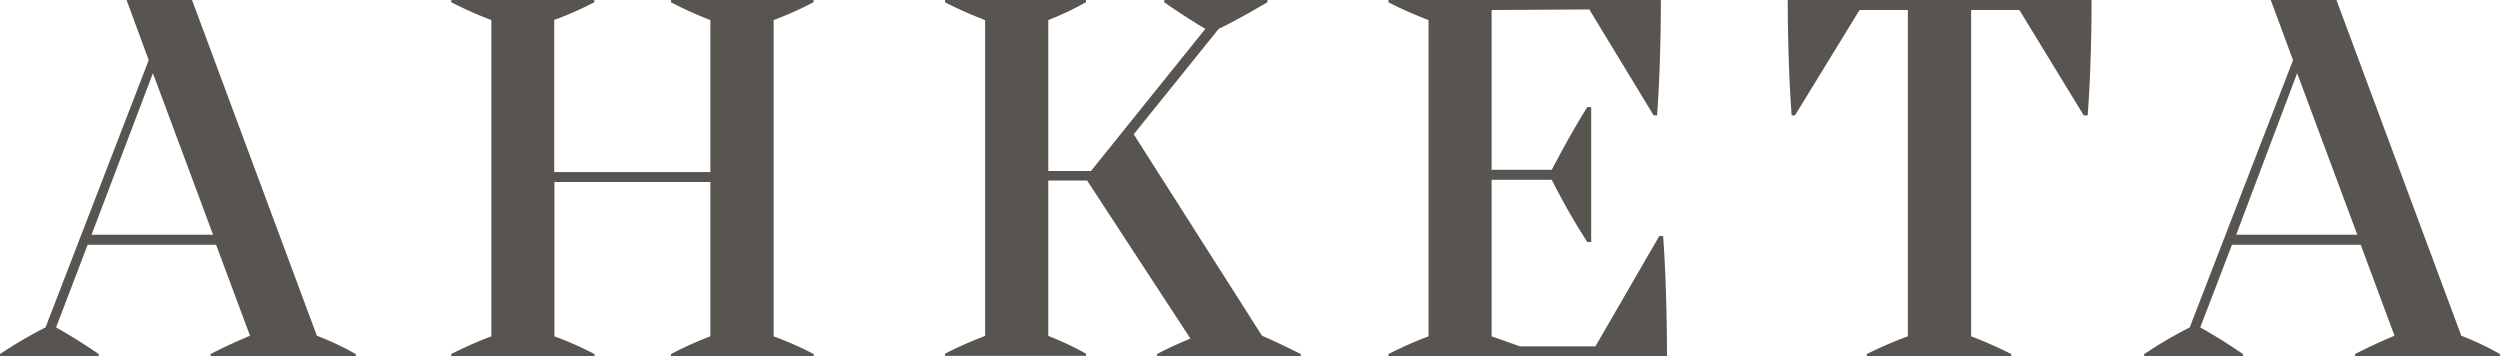
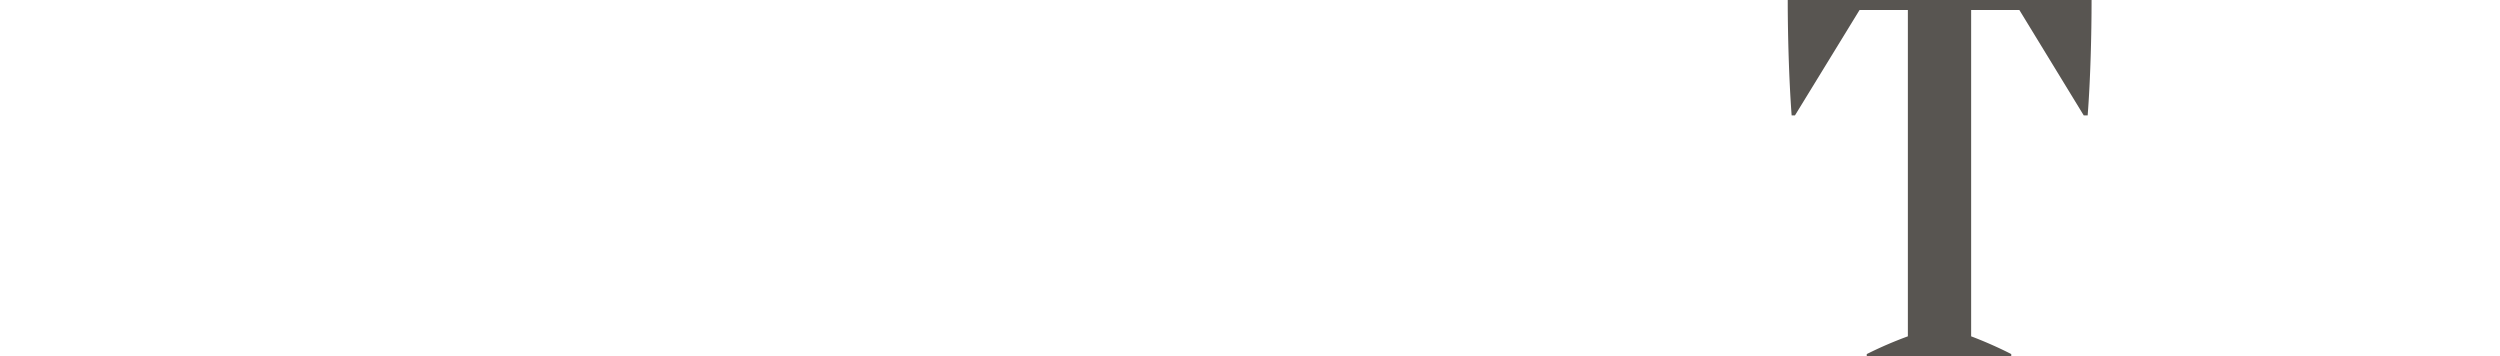
<svg xmlns="http://www.w3.org/2000/svg" viewBox="0 0 249.31 35.53">
  <defs>
    <style>.cls-1{fill:#585551;}</style>
  </defs>
  <g id="Слой_2" data-name="Слой 2">
    <g id="Слой_1-2" data-name="Слой 1">
-       <path class="cls-1" d="M35.48,35.31v.22H21v-.22c1.27-.67,2.49-1.22,3.93-1.83l-3.38-9.07H8.74L5.59,32.65c1.66.94,2.88,1.72,4.26,2.66v.22H0v-.22a43,43,0,0,1,4.54-2.66L14.83,6,12.62,0h6.53L31.6,33.48A28.84,28.84,0,0,1,35.48,35.31ZM21.25,23.41l-6-16.11L9.13,23.41Z" />
-       <path class="cls-1" d="M77.15,2V33.54a34,34,0,0,1,4,1.77v.22H66.91v-.22a35.56,35.56,0,0,1,3.93-1.77V18.15H55.29V33.54a34,34,0,0,1,4,1.77v.22H45v-.22a37.49,37.49,0,0,1,4-1.77V2A37.49,37.49,0,0,1,45,.22V0H59.27V.22a34,34,0,0,1-4,1.77V17.16H70.84V2A35.56,35.56,0,0,1,66.91.22V0H81.13V.22A34,34,0,0,1,77.15,2Z" />
-       <path class="cls-1" d="M129.72,35.31v.22H115.39v-.22c1-.55,2.15-1.05,3.32-1.55L108.41,18h-3.87v15.5a29.81,29.81,0,0,1,3.76,1.77v.22H94.24v-.22a38.41,38.41,0,0,1,4-1.77V2a38.41,38.41,0,0,1-4-1.77V0H108.3V.22A29.81,29.81,0,0,1,104.54,2V17.05h4.26L120.2,2.88c-1.38-.83-2.77-1.72-4.1-2.66V0h10.3V.22c-1.61.94-3.16,1.83-4.87,2.66l-8.47,10.51,12.79,20.09C127.4,34.15,128.5,34.7,129.72,35.31Z" />
-       <path class="cls-1" d="M166.24,35.53H138.46v-.22a38.23,38.23,0,0,1,4-1.77V2a38.23,38.23,0,0,1-4-1.77V0h27.17c0,3.38-.11,7.91-.38,11.51h-.34L158.49.94,148.75,1V16.93h6c1.05-2,2.32-4.31,3.54-6.25h.39V24.13h-.39a66.22,66.22,0,0,1-3.54-6.2h-6V33.54l2.83,1h7.52l6.37-11h.38C166.13,27.12,166.24,32.15,166.24,35.53Z" />
      <path class="cls-1" d="M208.58,0c0,3.38-.11,7.91-.39,11.51h-.39L201.38,1h-4.81V33.54c1.33.5,2.82,1.16,4,1.77v.22H186.16v-.22a39.5,39.5,0,0,1,4.1-1.77V1h-4.82L179,11.51h-.33c-.27-3.6-.39-8.13-.39-11.51Z" />
-       <path class="cls-1" d="M249.31,35.31v.22H234.86v-.22c1.28-.67,2.49-1.22,3.93-1.83l-3.37-9.07H222.58l-3.16,8.24c1.66.94,2.88,1.72,4.26,2.66v.22h-9.85v-.22a43,43,0,0,1,4.54-2.66L228.67,6l-2.22-6H233l12.45,33.48A28.27,28.27,0,0,1,249.31,35.31Zm-14.23-11.9-6-16.11L223,23.41Z" />
    </g>
  </g>
</svg>